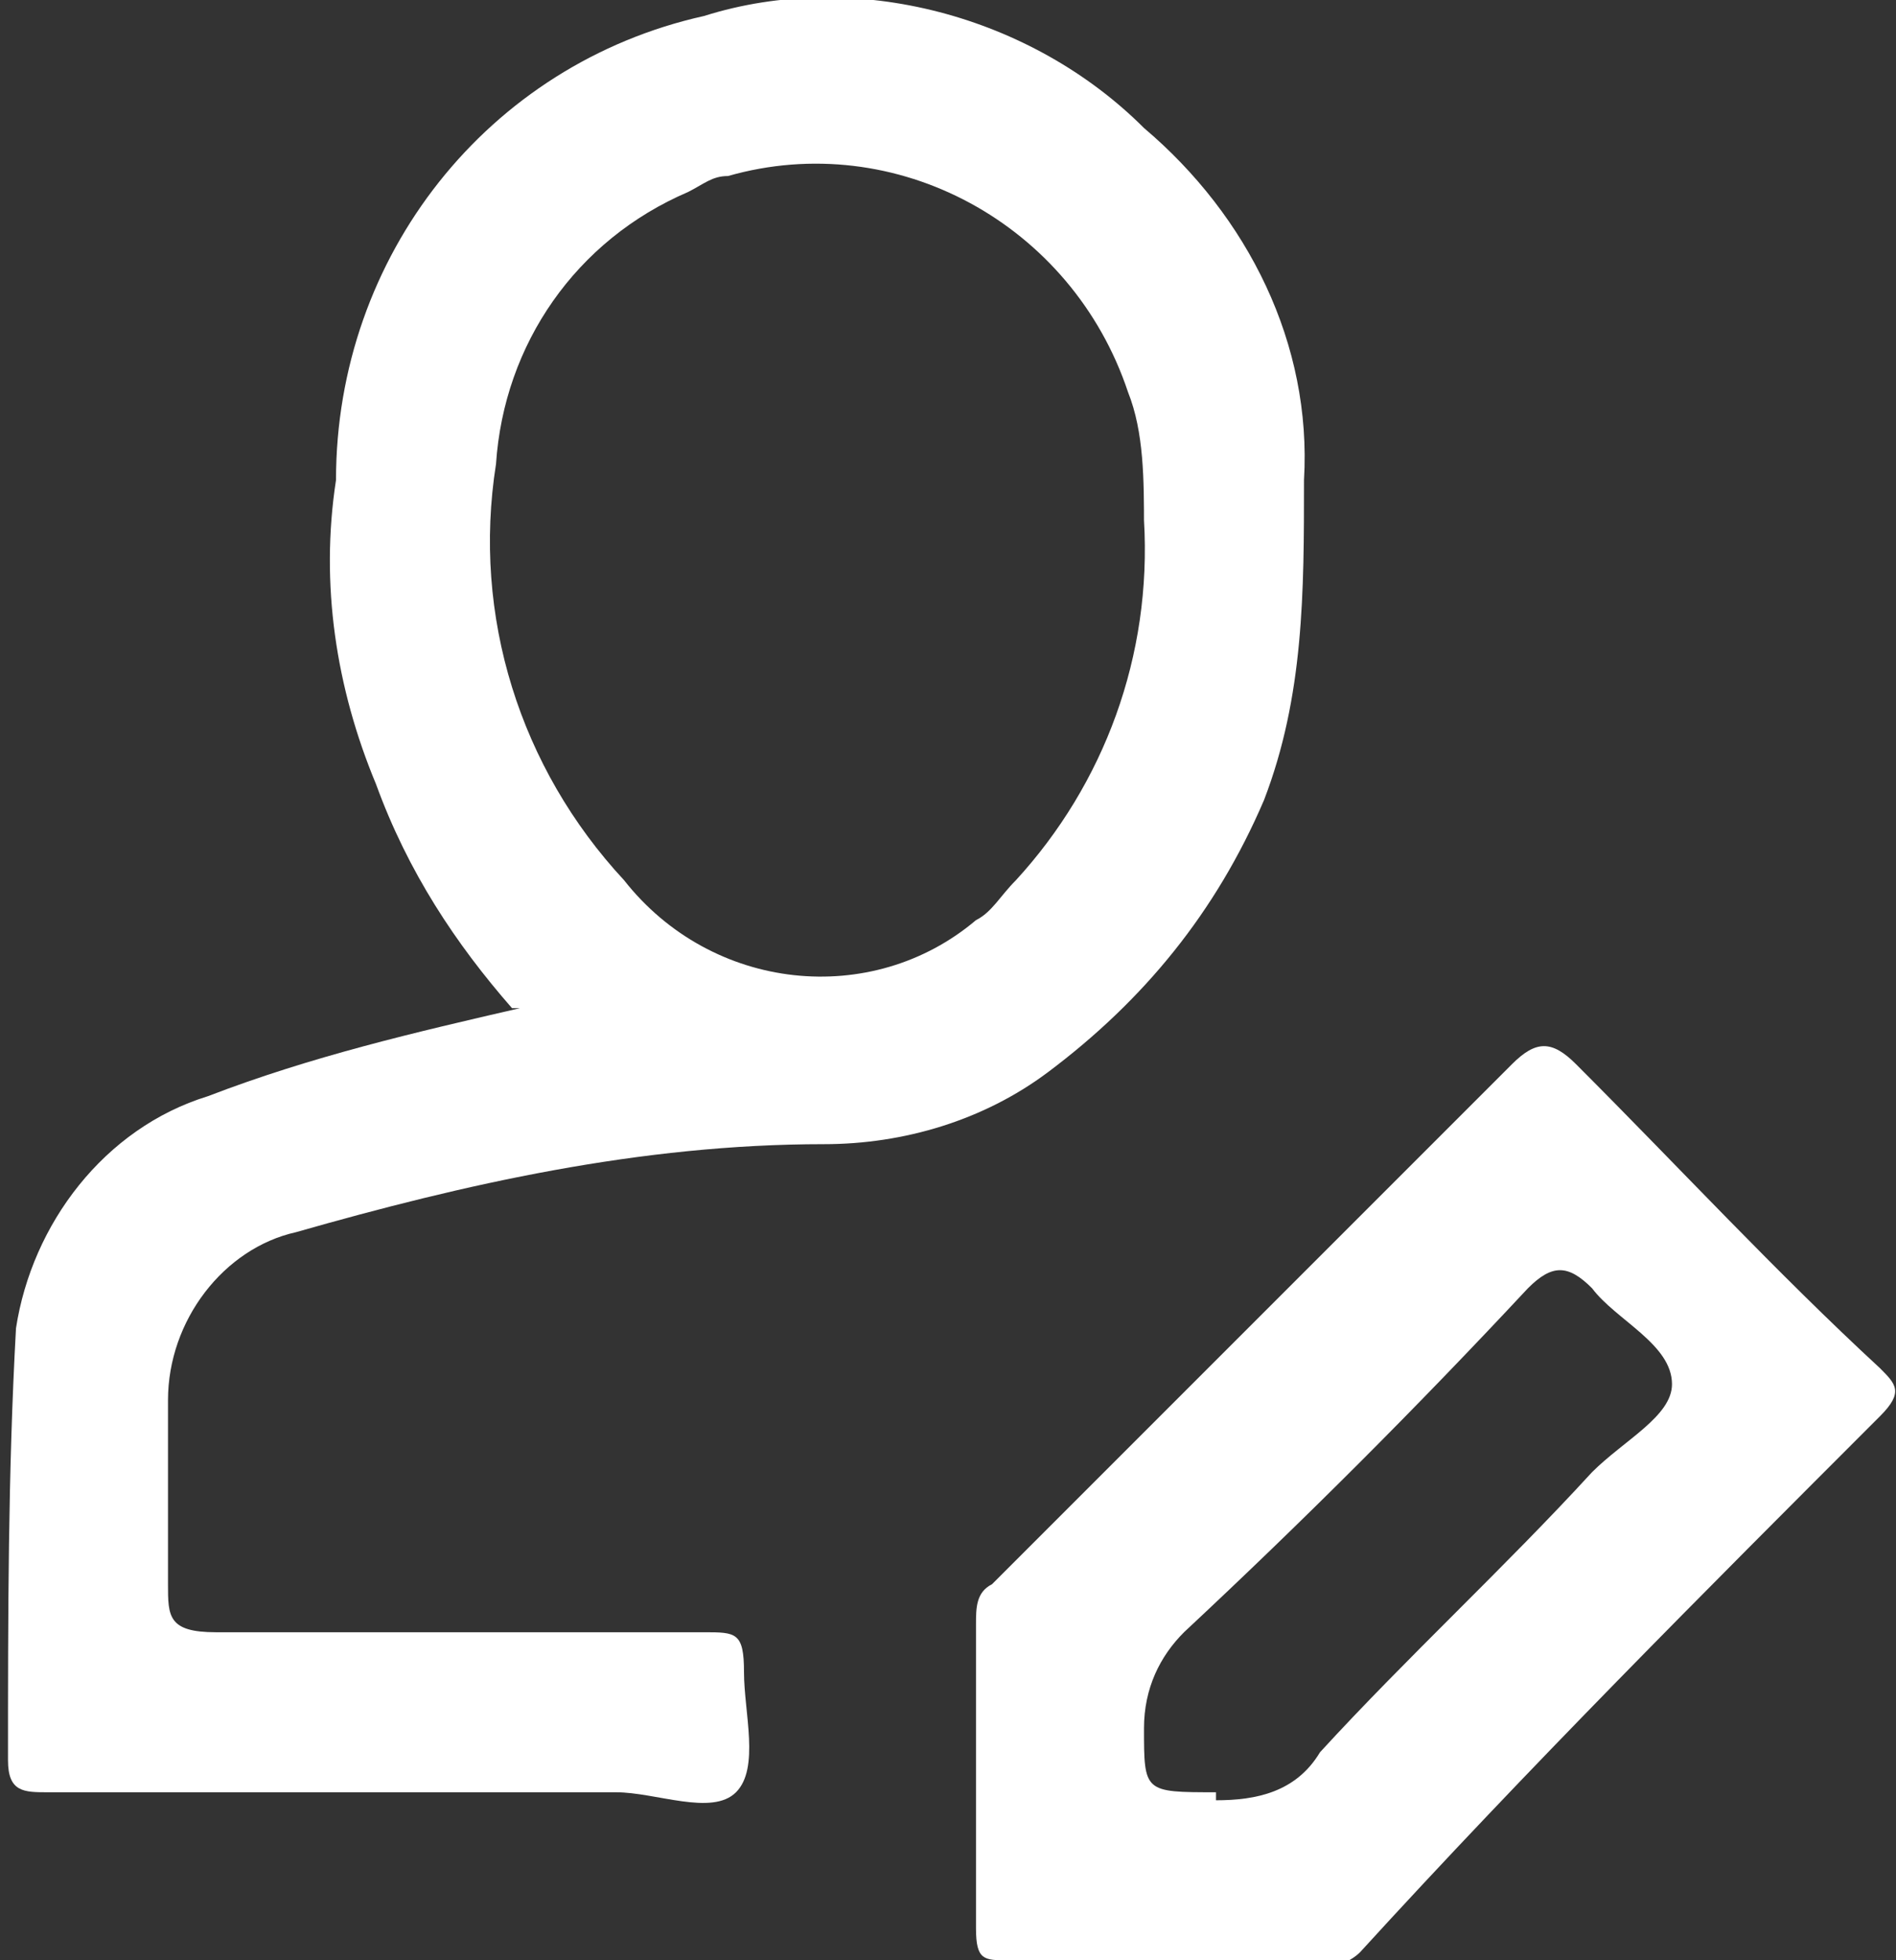
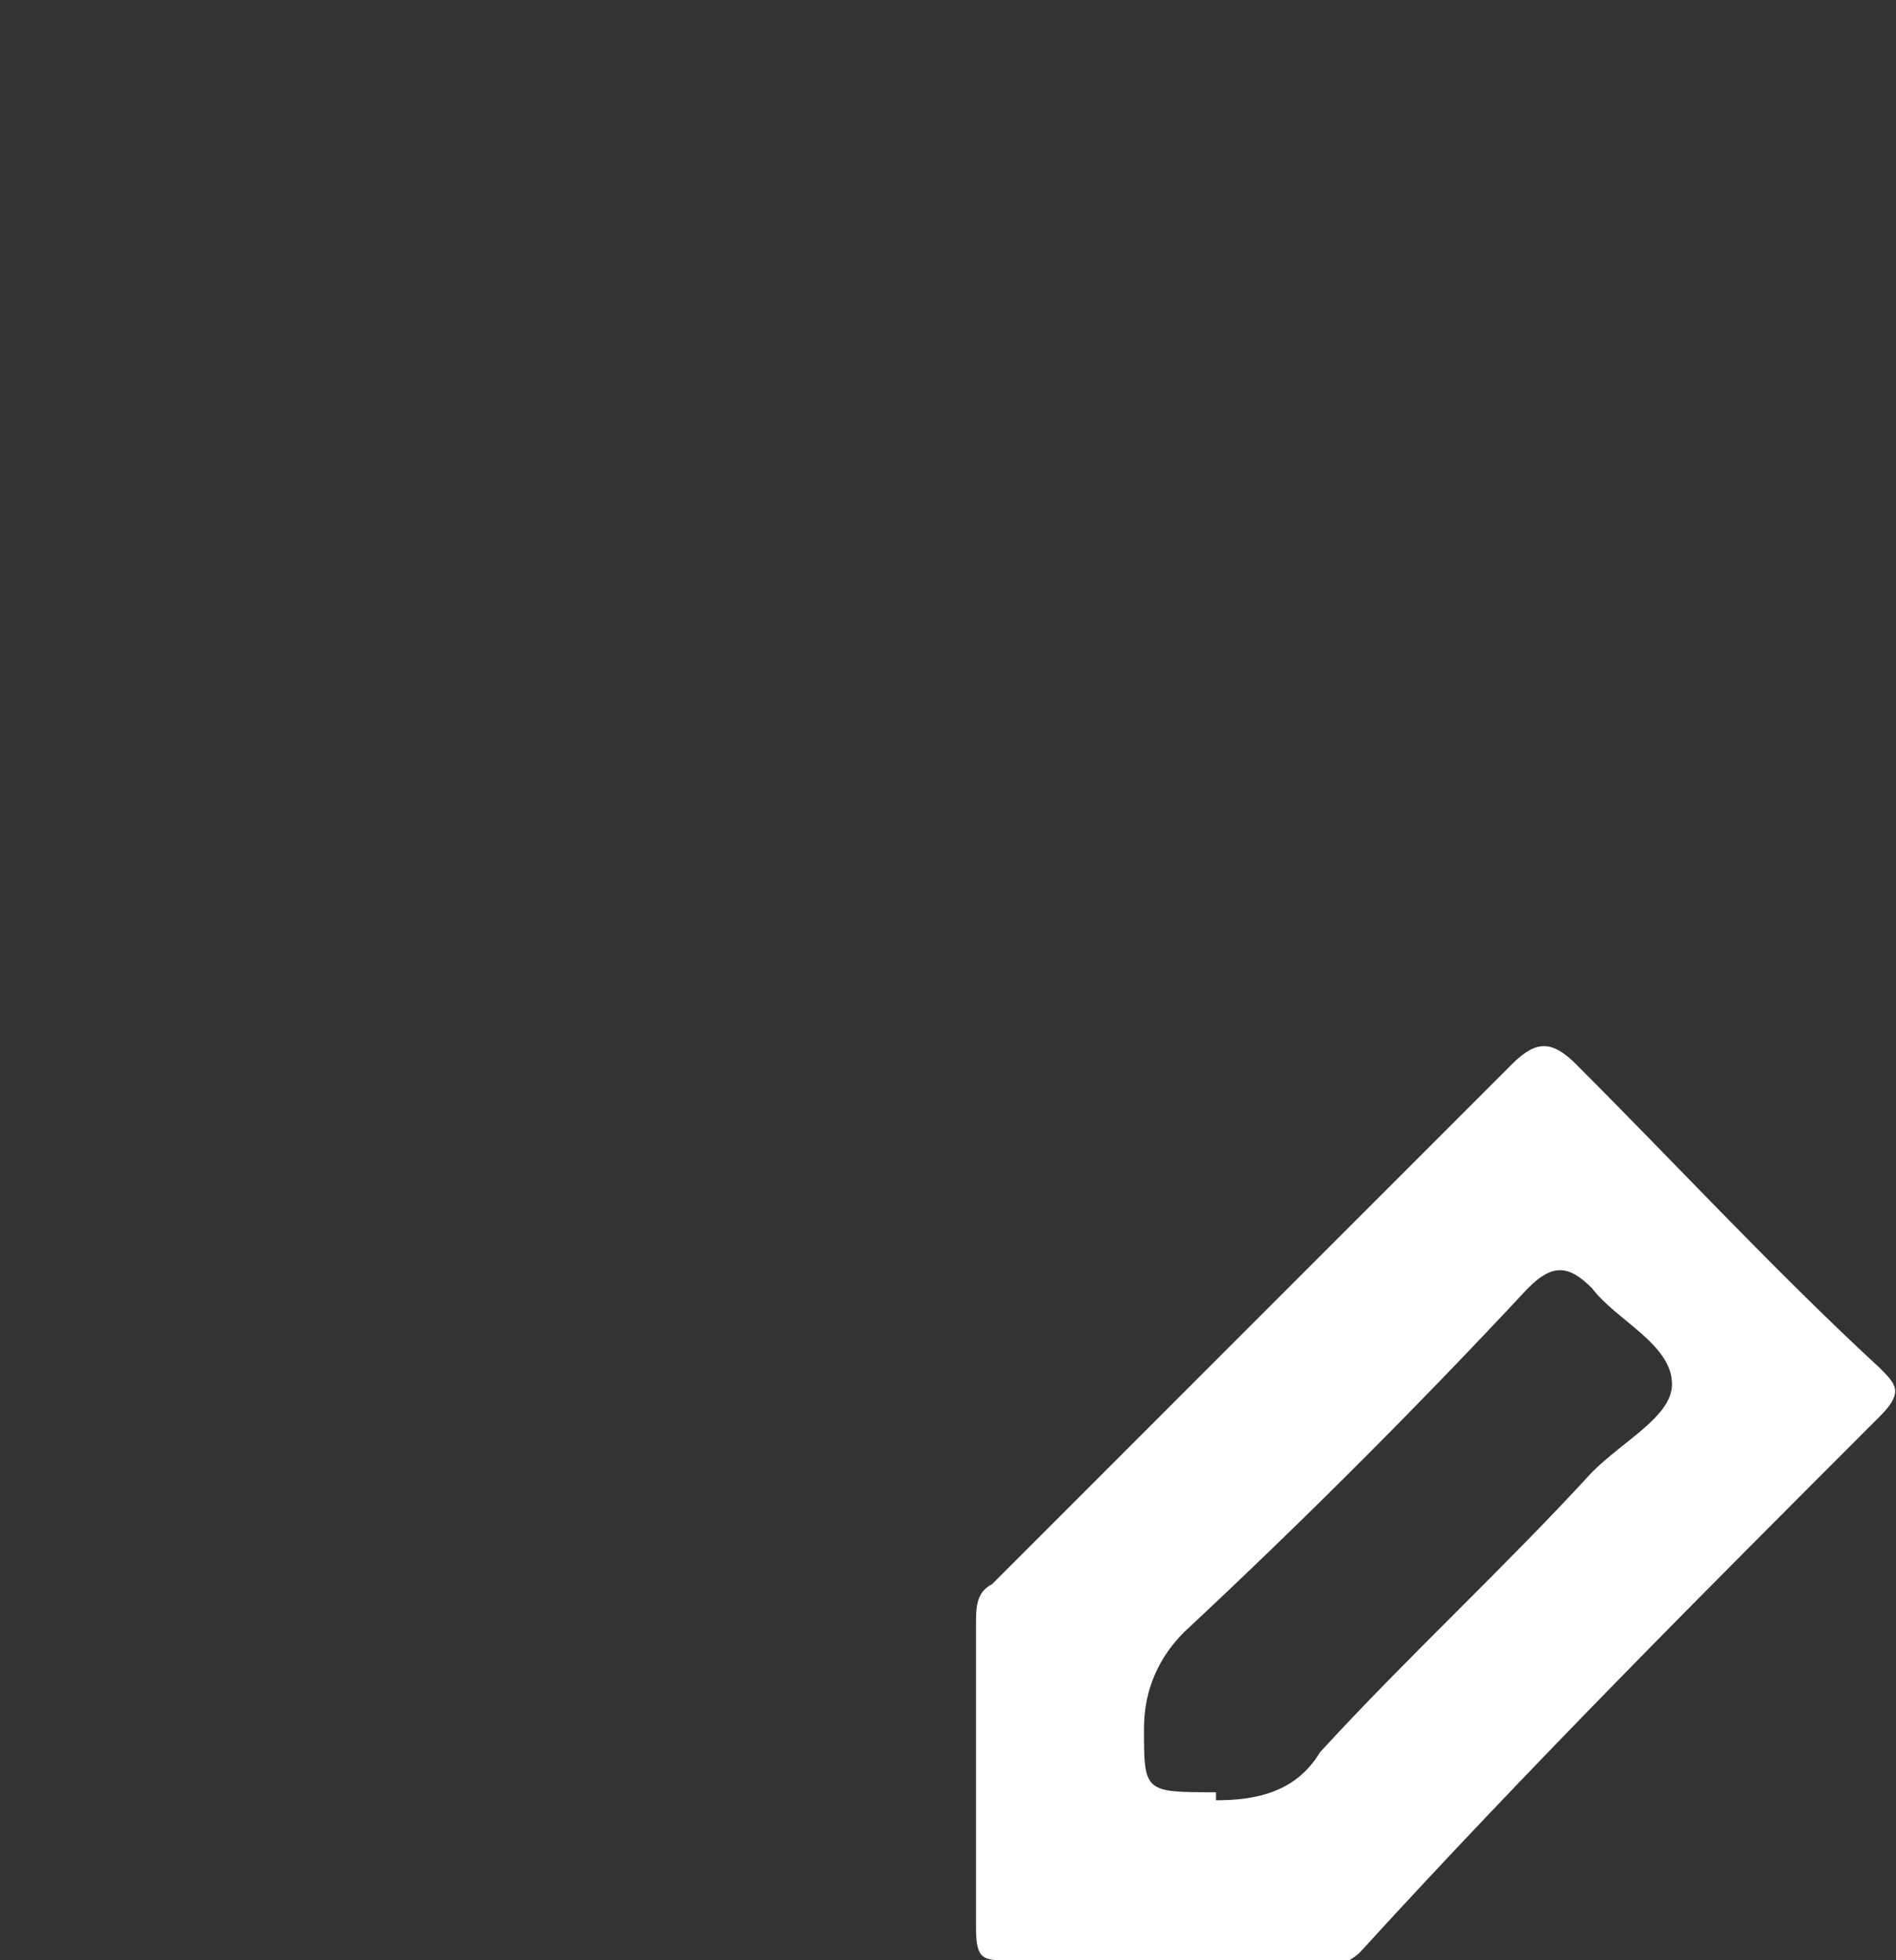
<svg xmlns="http://www.w3.org/2000/svg" id="Livello_1" version="1.1" viewBox="0 0 23.7 24.5">
  <rect x="0" y="0" width="23.7" height="24.5" fill="#333333" stroke="none" />
  <defs>
    <style>
      .st0 {
        fill: #fff;
      }
    </style>
  </defs>
  <g id="Raggruppa_39">
-     <path id="Tracciato_35" class="st0" d="M6.4,12.6c-.7-.8-1.3-1.7-1.7-2.8-.5-1.2-.7-2.5-.5-3.8,0-2.8,1.9-5.2,4.6-5.8,1.9-.6,4.1,0,5.5,1.4,1.3,1.1,2.1,2.7,2,4.4,0,1.4,0,2.7-.5,4-.6,1.4-1.5,2.5-2.7,3.4-.8.6-1.8.9-2.8.9-2.3,0-4.5.5-6.6,1.1-.9.2-1.6,1.1-1.6,2.1,0,.8,0,1.6,0,2.3,0,.4,0,.6.6.6,2,0,4.1,0,6.1,0,.4,0,.5,0,.5.5,0,.5.2,1.2-.1,1.5-.3.3-1,0-1.5,0-2.4,0-4.8,0-7.1,0-.3,0-.5,0-.5-.4,0-1.8,0-3.6.1-5.4.2-1.3,1.1-2.5,2.4-2.9,1.3-.5,2.6-.8,3.9-1.1ZM14.3,6.6c0-.6,0-1.2-.2-1.7-.7-2.1-2.9-3.3-5-2.7-.2,0-.3.1-.5.2-1.4.6-2.3,1.9-2.4,3.4-.3,1.9.3,3.8,1.6,5.2,1.1,1.4,3.1,1.6,4.4.5.2-.1.3-.3.5-.5,1.1-1.2,1.7-2.8,1.6-4.5h0Z" />
-     <path id="Tracciato_36" class="st0" d="M14.5,24.5c-.6,0-1.3,0-1.9,0-.3,0-.4,0-.4-.4,0-1.3,0-2.5,0-3.8,0-.2,0-.4.2-.5,2.2-2.2,4.3-4.3,6.5-6.5.3-.3.5-.3.8,0,1.3,1.3,2.5,2.6,3.8,3.8.2.2.3.3,0,.6-2.2,2.2-4.4,4.4-6.5,6.7-.1.1-.3.2-.5.2-.6,0-1.3,0-1.9,0ZM15.2,22.5c.5,0,1-.1,1.3-.6,1.1-1.2,2.3-2.3,3.4-3.5.4-.4,1-.7,1-1.1,0-.5-.7-.8-1-1.2-.3-.3-.5-.3-.8,0-1.4,1.5-2.8,2.9-4.3,4.3-.3.3-.5.7-.5,1.2,0,.8,0,.8.9.8h0Z" />
+     <path id="Tracciato_36" class="st0" d="M14.5,24.5c-.6,0-1.3,0-1.9,0-.3,0-.4,0-.4-.4,0-1.3,0-2.5,0-3.8,0-.2,0-.4.2-.5,2.2-2.2,4.3-4.3,6.5-6.5.3-.3.5-.3.8,0,1.3,1.3,2.5,2.6,3.8,3.8.2.2.3.3,0,.6-2.2,2.2-4.4,4.4-6.5,6.7-.1.1-.3.2-.5.2-.6,0-1.3,0-1.9,0M15.2,22.5c.5,0,1-.1,1.3-.6,1.1-1.2,2.3-2.3,3.4-3.5.4-.4,1-.7,1-1.1,0-.5-.7-.8-1-1.2-.3-.3-.5-.3-.8,0-1.4,1.5-2.8,2.9-4.3,4.3-.3.3-.5.7-.5,1.2,0,.8,0,.8.9.8h0Z" />
  </g>
</svg>